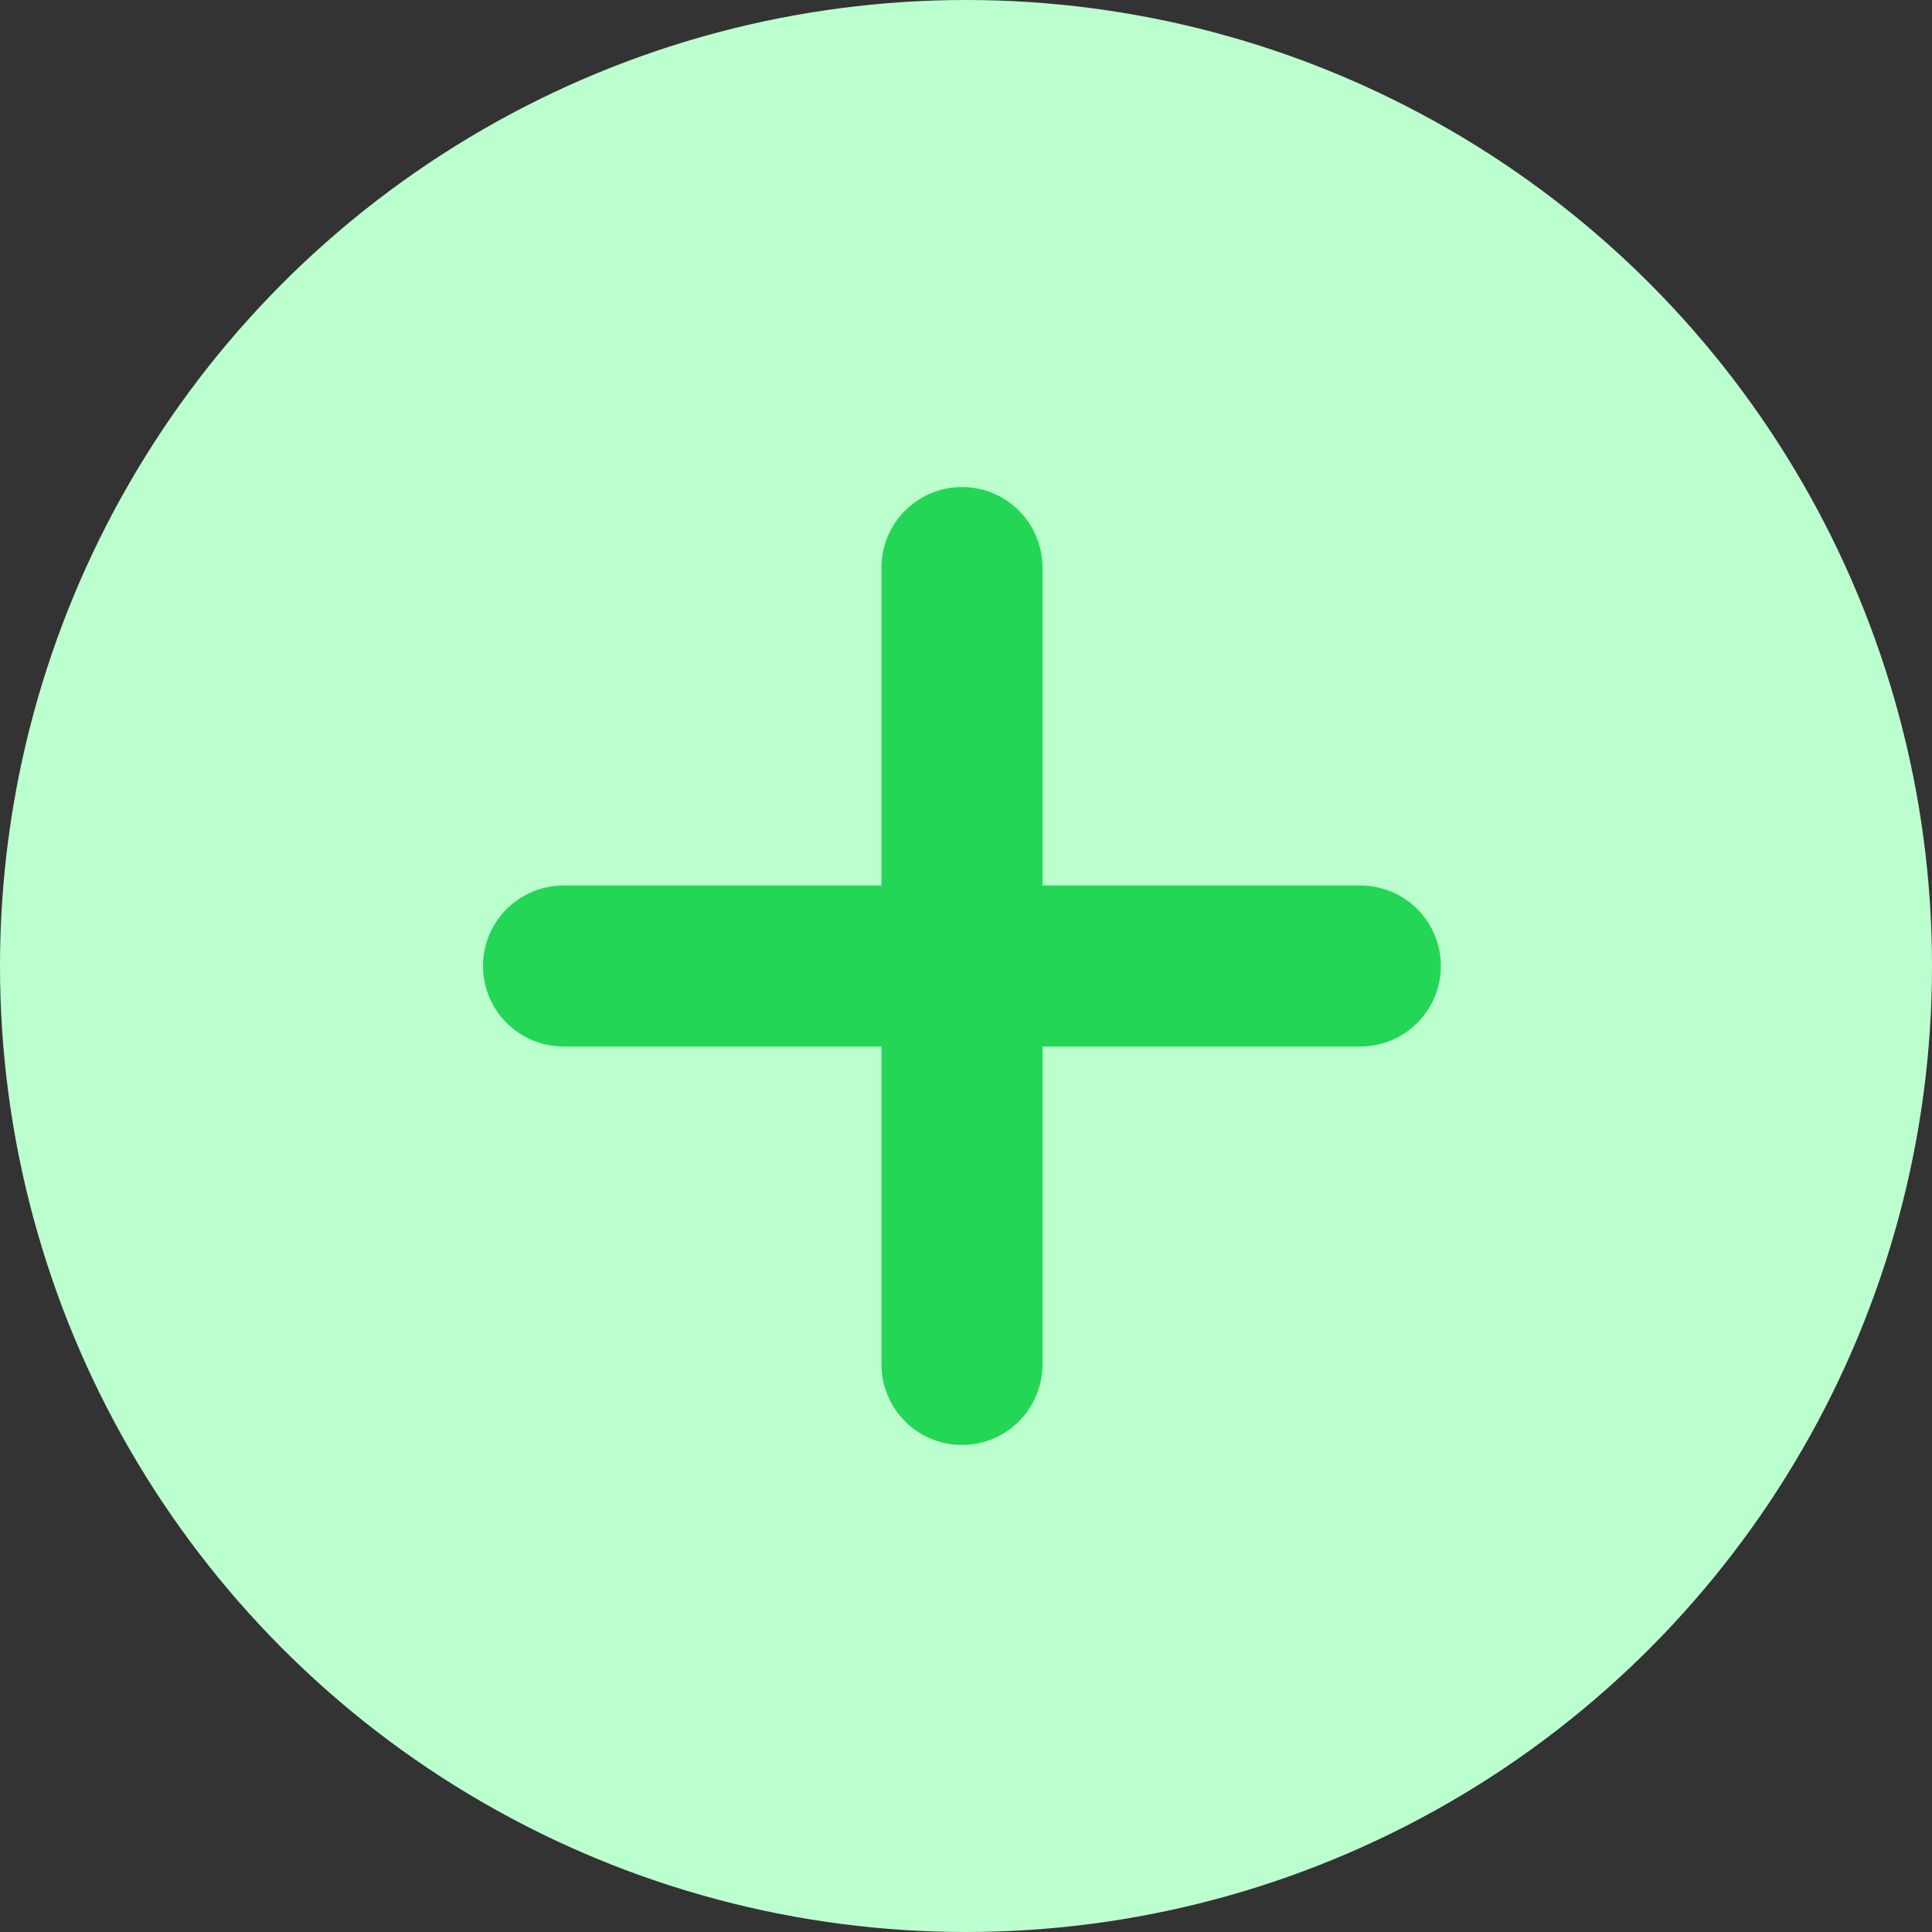
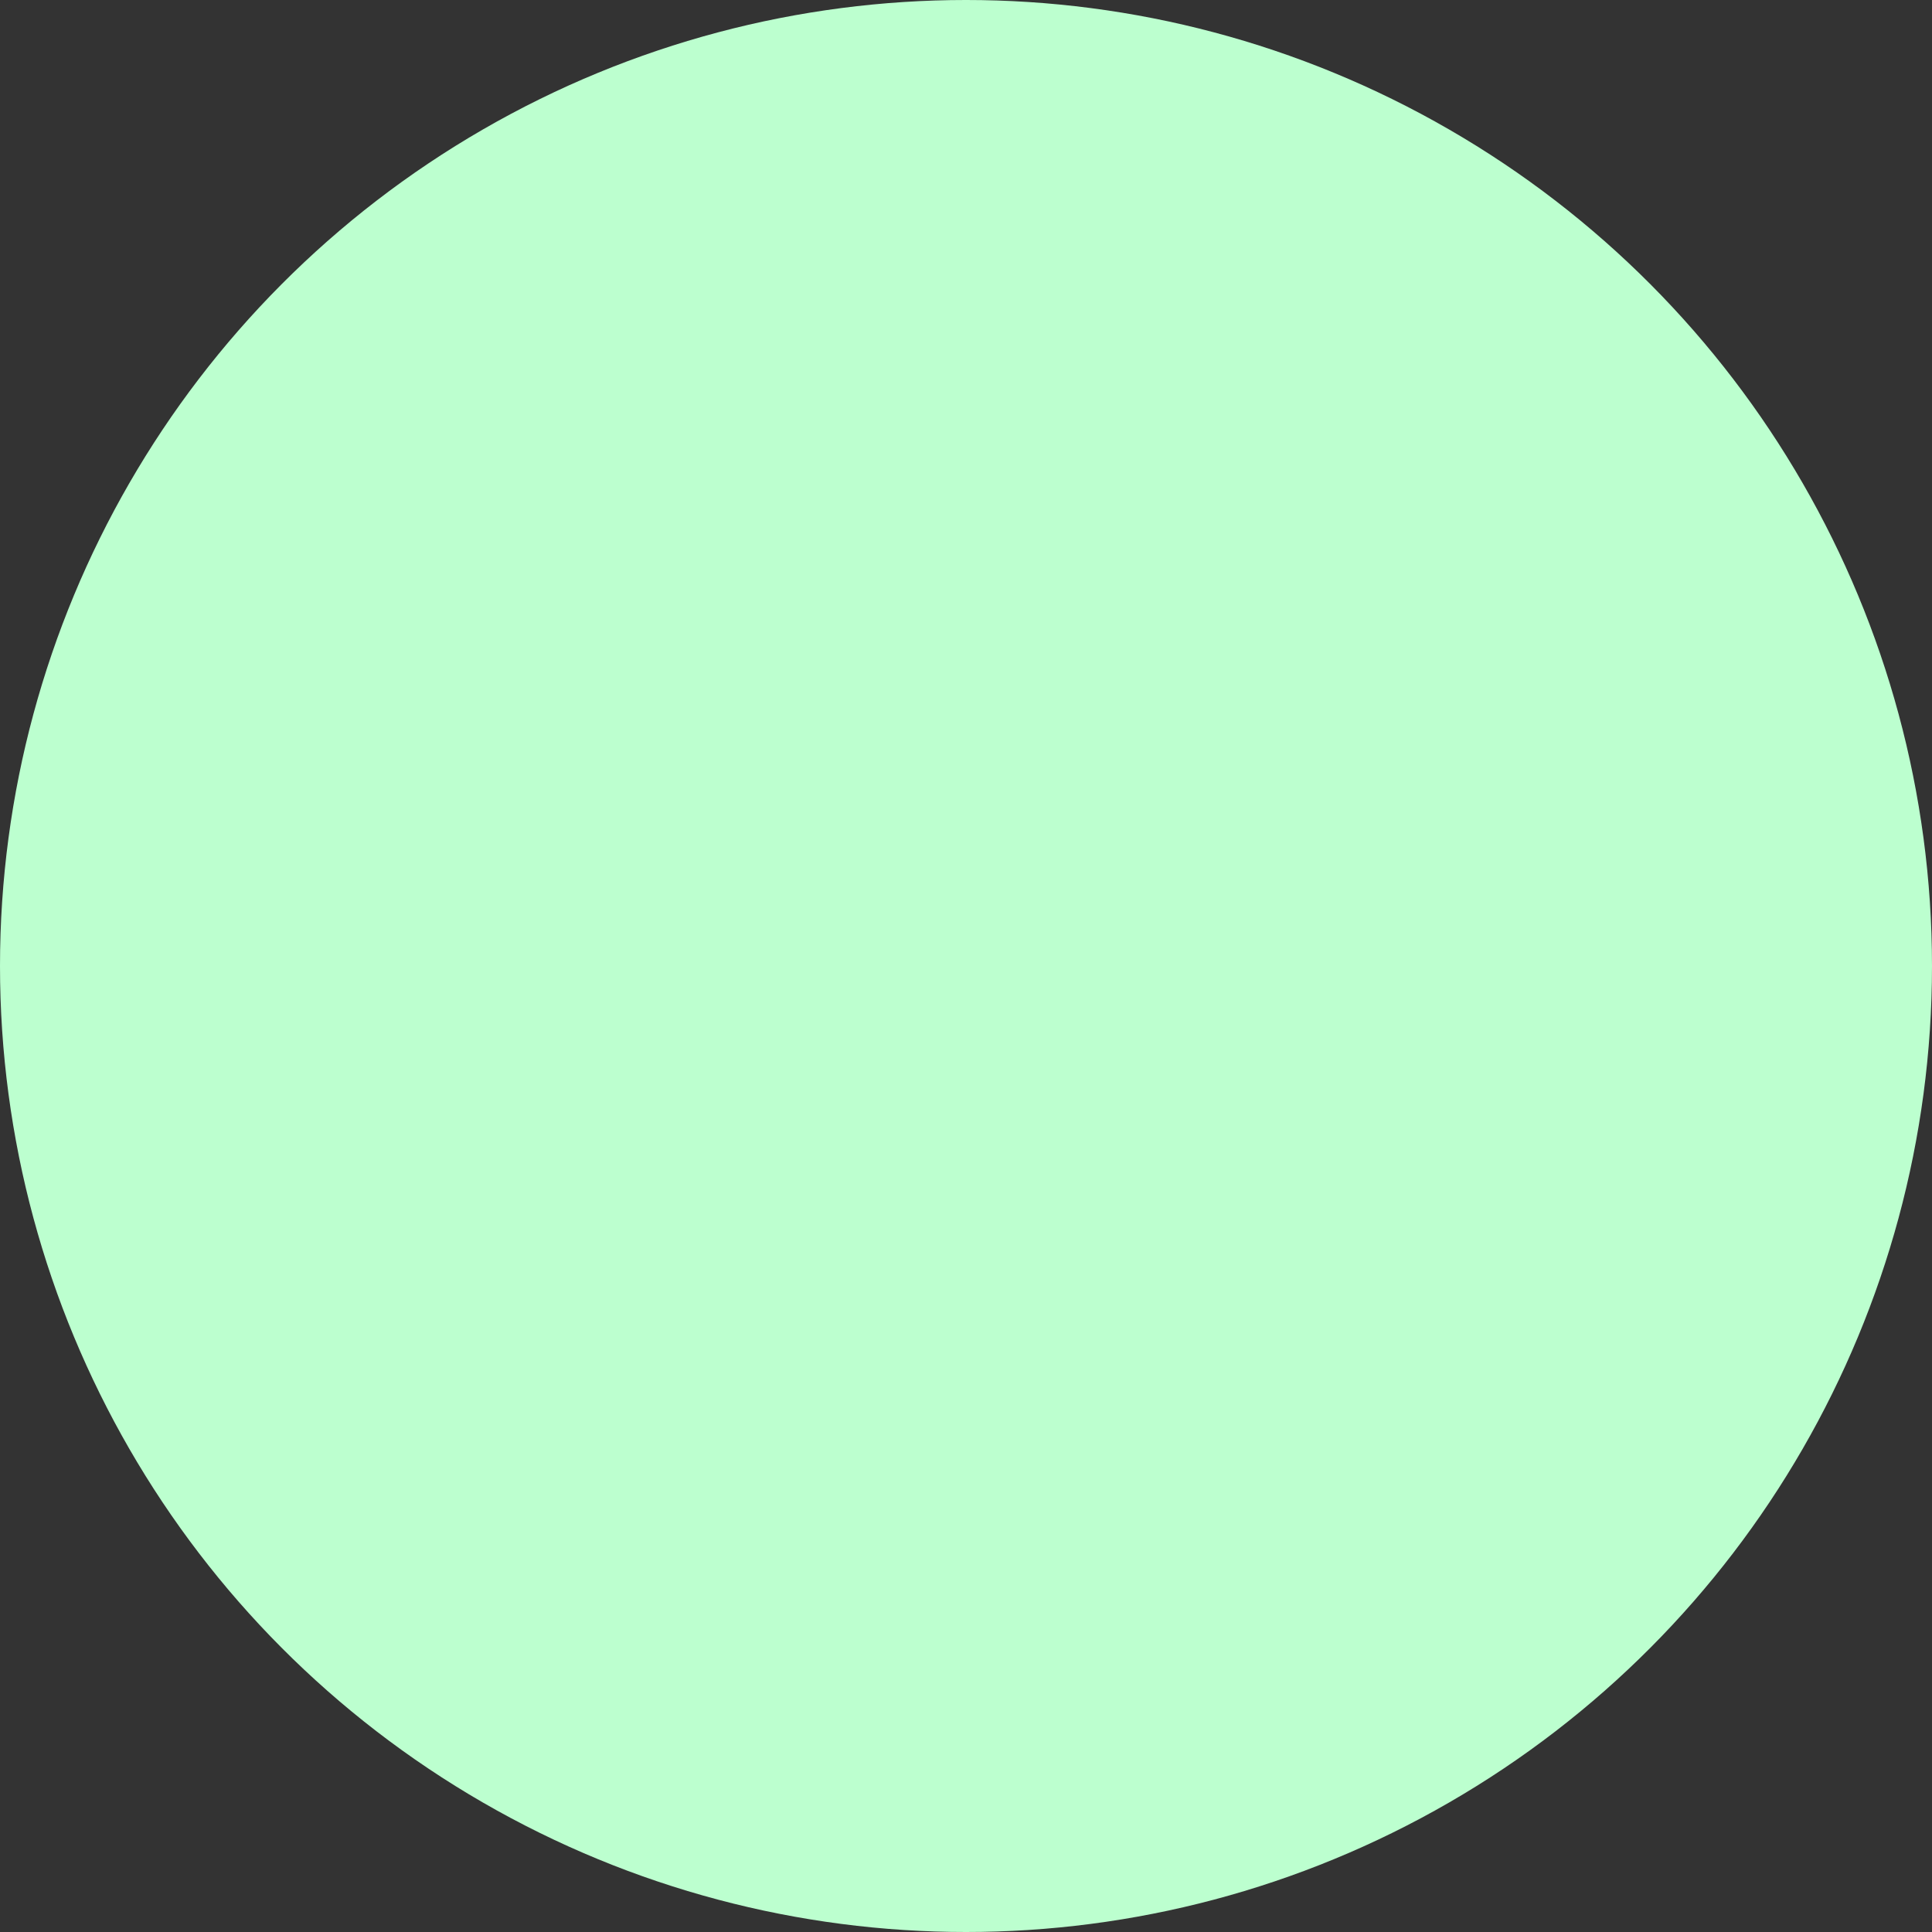
<svg xmlns="http://www.w3.org/2000/svg" width="24" height="24" viewBox="0 0 24 24" fill="none">
  <rect x="0" y="0" width="24" height="24" fill="#333333" stroke="none" />
  <circle cx="12" cy="12" r="12" fill="#BCFFCF" />
-   <path d="M7 12H16.899M11.95 7.05V16.95" stroke="#24D656" stroke-width="2" stroke-linecap="round" />
</svg>